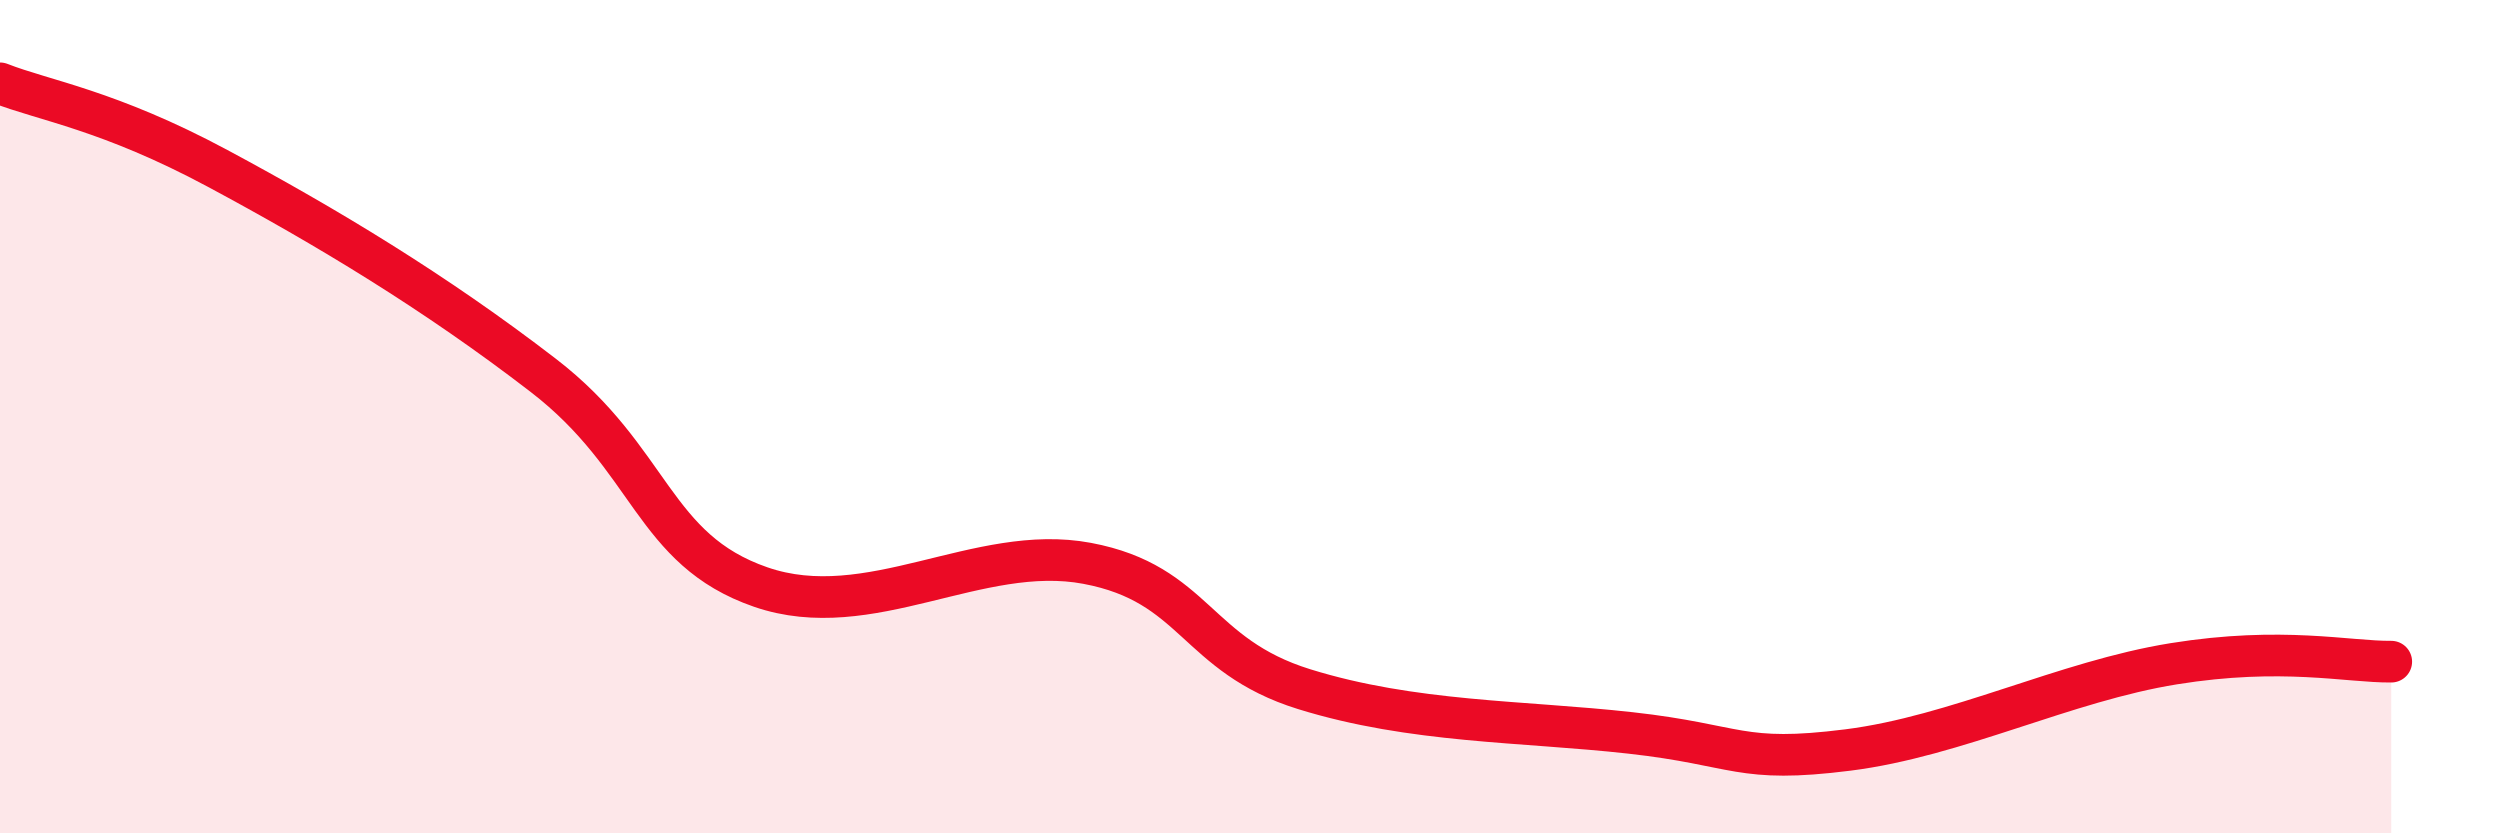
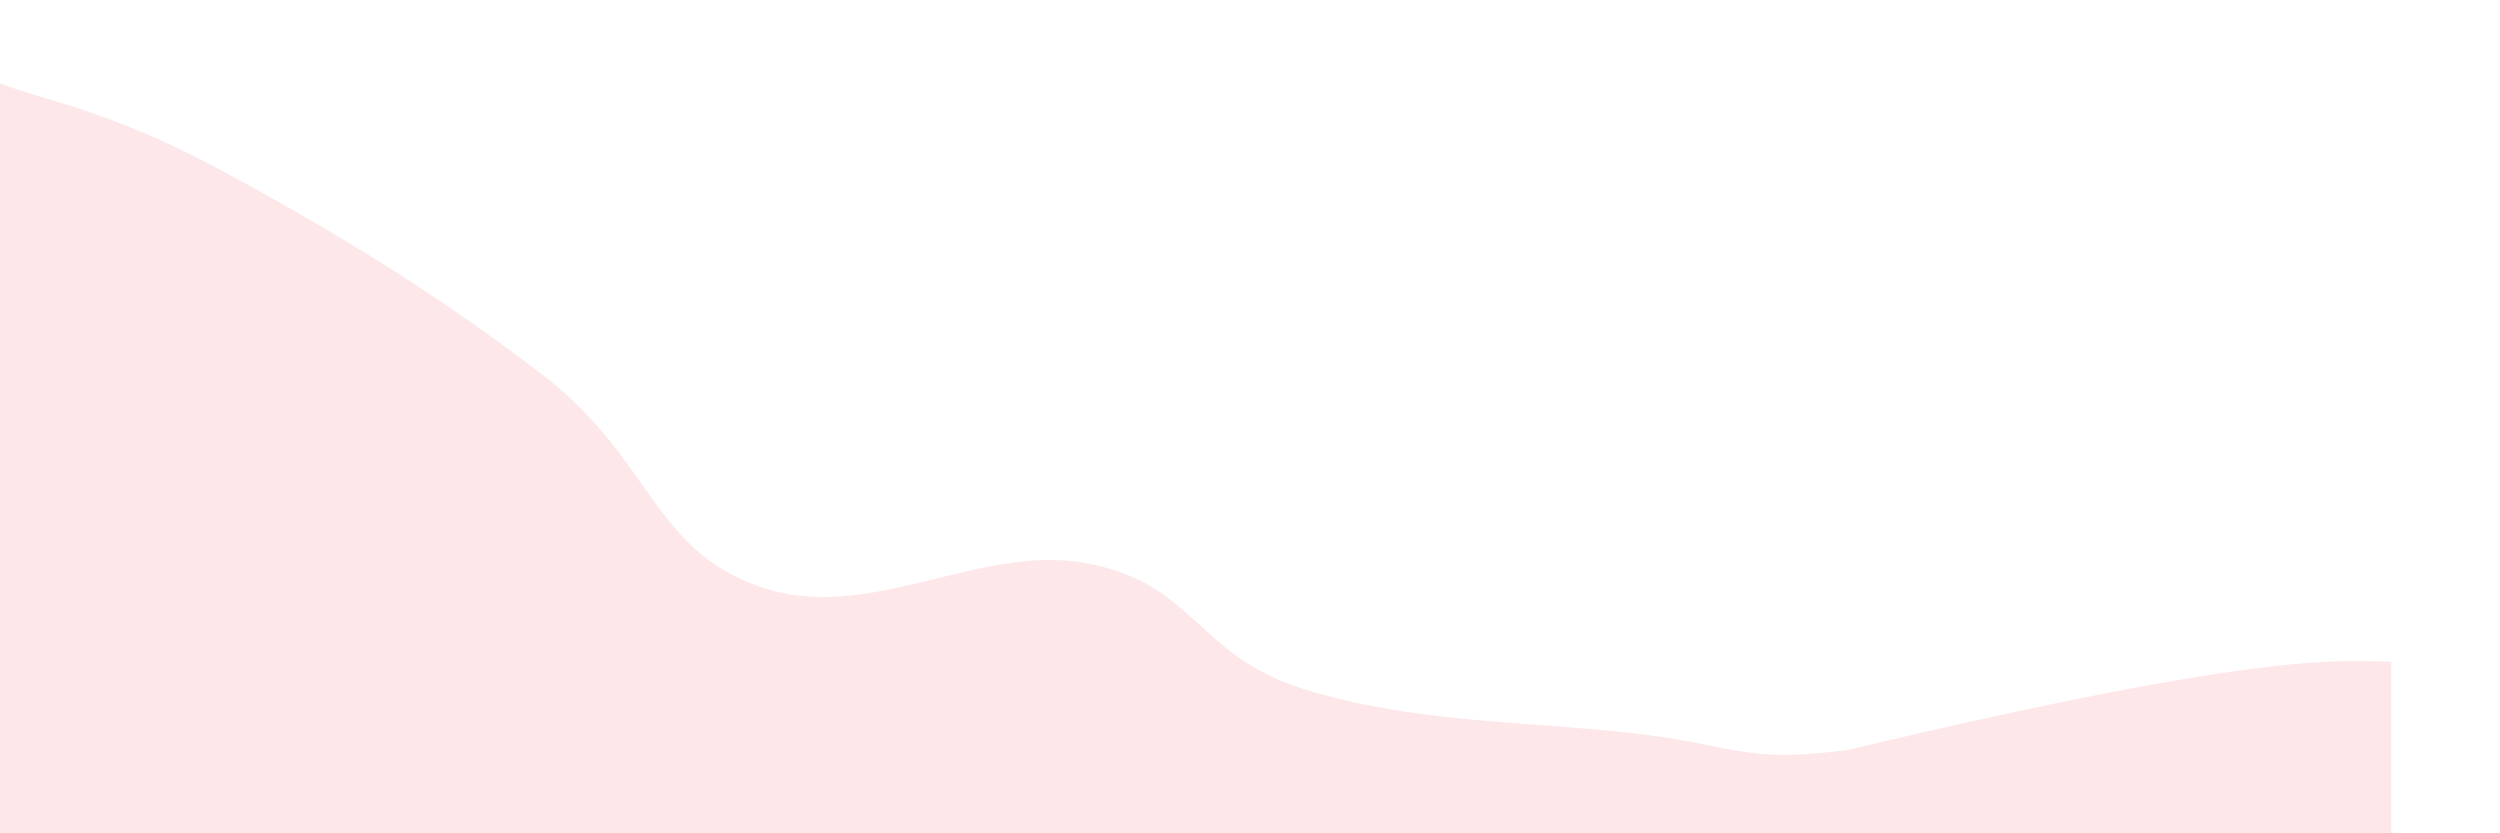
<svg xmlns="http://www.w3.org/2000/svg" width="60" height="20" viewBox="0 0 60 20">
-   <path d="M 0,2 C 1.04,2.41 2.61,2.64 5.22,4.04 C 7.83,5.44 10.43,7 13.04,9.01 C 15.65,11.02 15.65,13.19 18.26,14.09 C 20.87,14.99 23.48,13.03 26.09,13.52 C 28.7,14.01 28.69,15.73 31.3,16.54 C 33.91,17.35 36.52,17.3 39.13,17.59 C 41.74,17.88 41.74,18.33 44.35,18 C 46.96,17.67 49.56,16.35 52.17,15.93 C 54.78,15.51 56.35,15.89 57.39,15.88L57.39 20L0 20Z" fill="#EB0A25" opacity="0.1" stroke-linecap="round" stroke-linejoin="round" />
-   <path d="M 0,2 C 1.04,2.41 2.61,2.64 5.22,4.04 C 7.83,5.44 10.43,7 13.04,9.01 C 15.65,11.02 15.65,13.19 18.26,14.09 C 20.87,14.99 23.48,13.03 26.09,13.52 C 28.7,14.01 28.69,15.73 31.3,16.54 C 33.91,17.35 36.52,17.3 39.13,17.59 C 41.74,17.88 41.74,18.33 44.35,18 C 46.96,17.67 49.56,16.35 52.17,15.93 C 54.78,15.51 56.35,15.89 57.39,15.88" stroke="#EB0A25" stroke-width="1" fill="none" stroke-linecap="round" stroke-linejoin="round" />
+   <path d="M 0,2 C 1.04,2.41 2.61,2.64 5.22,4.04 C 7.83,5.44 10.43,7 13.04,9.01 C 15.65,11.02 15.65,13.19 18.26,14.09 C 20.87,14.99 23.48,13.03 26.09,13.52 C 28.7,14.01 28.69,15.73 31.3,16.54 C 33.91,17.35 36.52,17.3 39.13,17.59 C 41.74,17.88 41.74,18.33 44.35,18 C 54.78,15.51 56.35,15.89 57.39,15.88L57.39 20L0 20Z" fill="#EB0A25" opacity="0.1" stroke-linecap="round" stroke-linejoin="round" />
</svg>